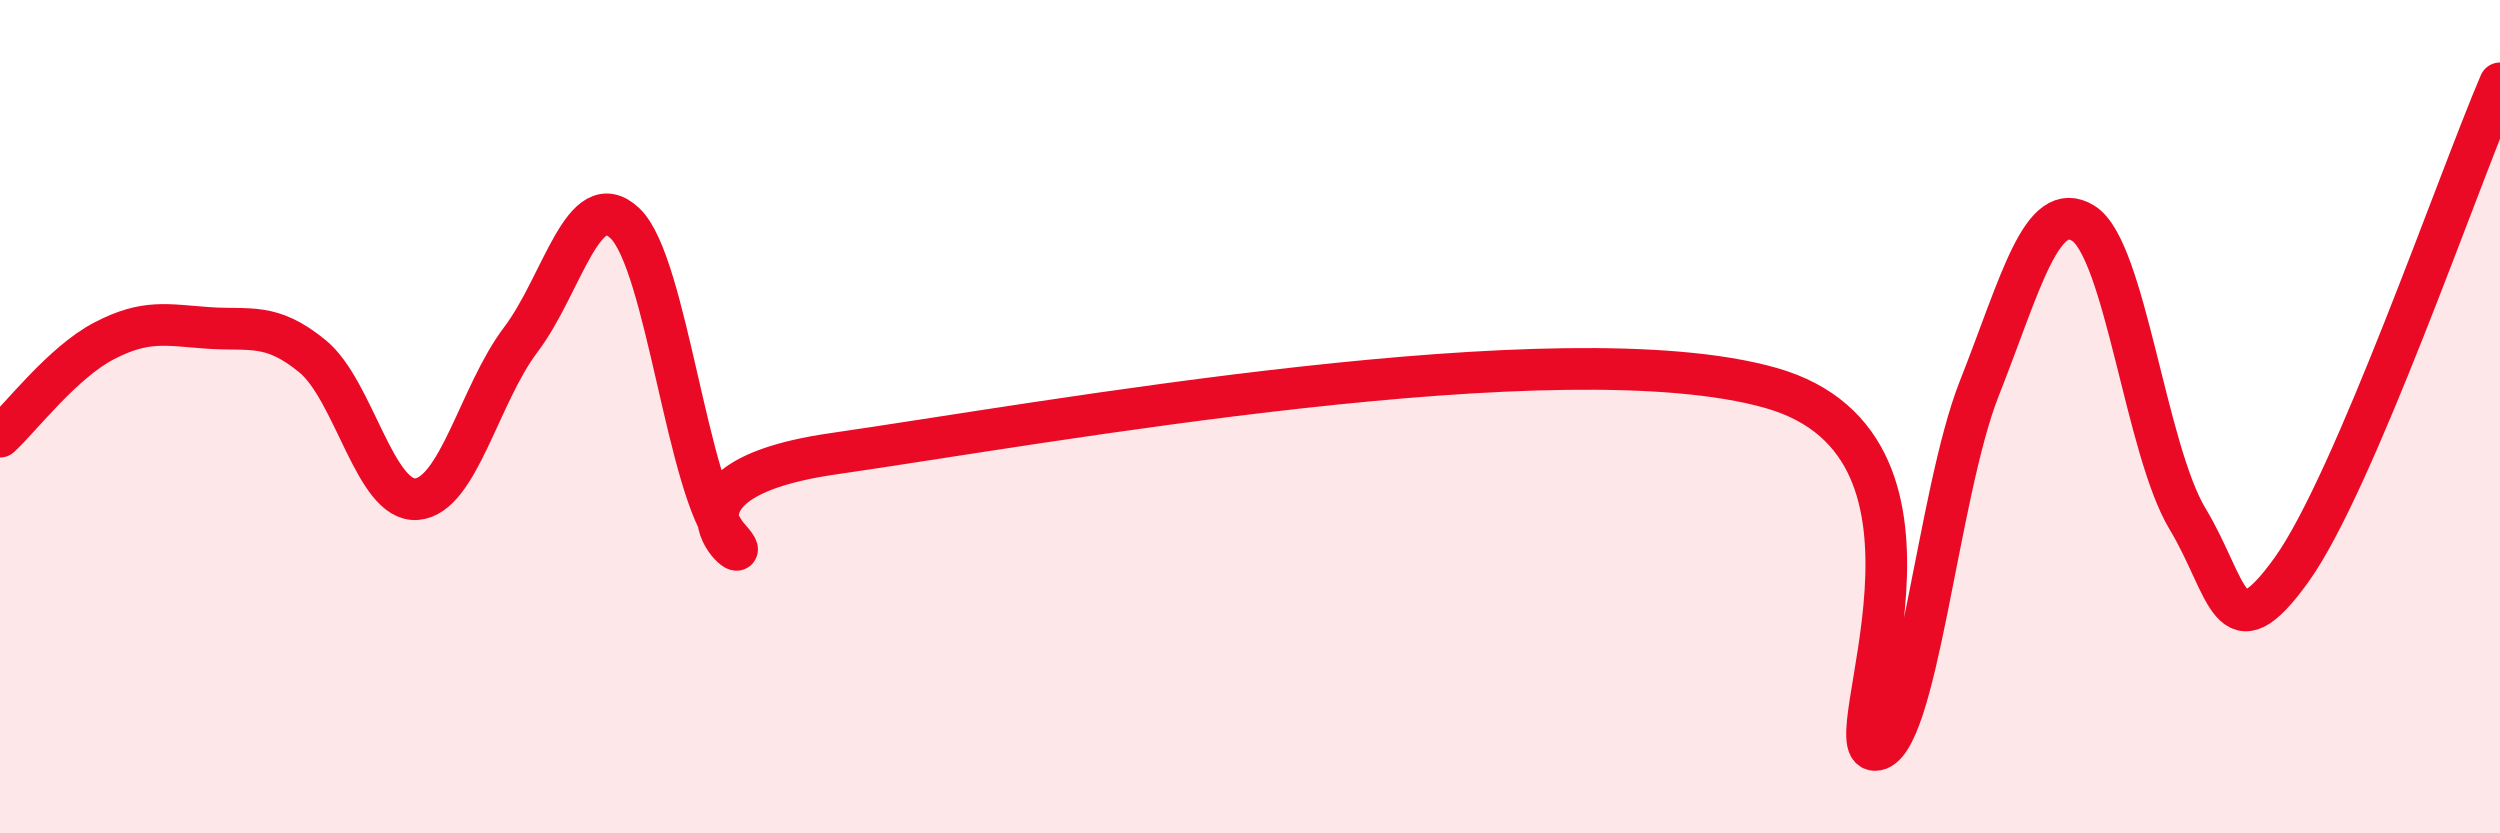
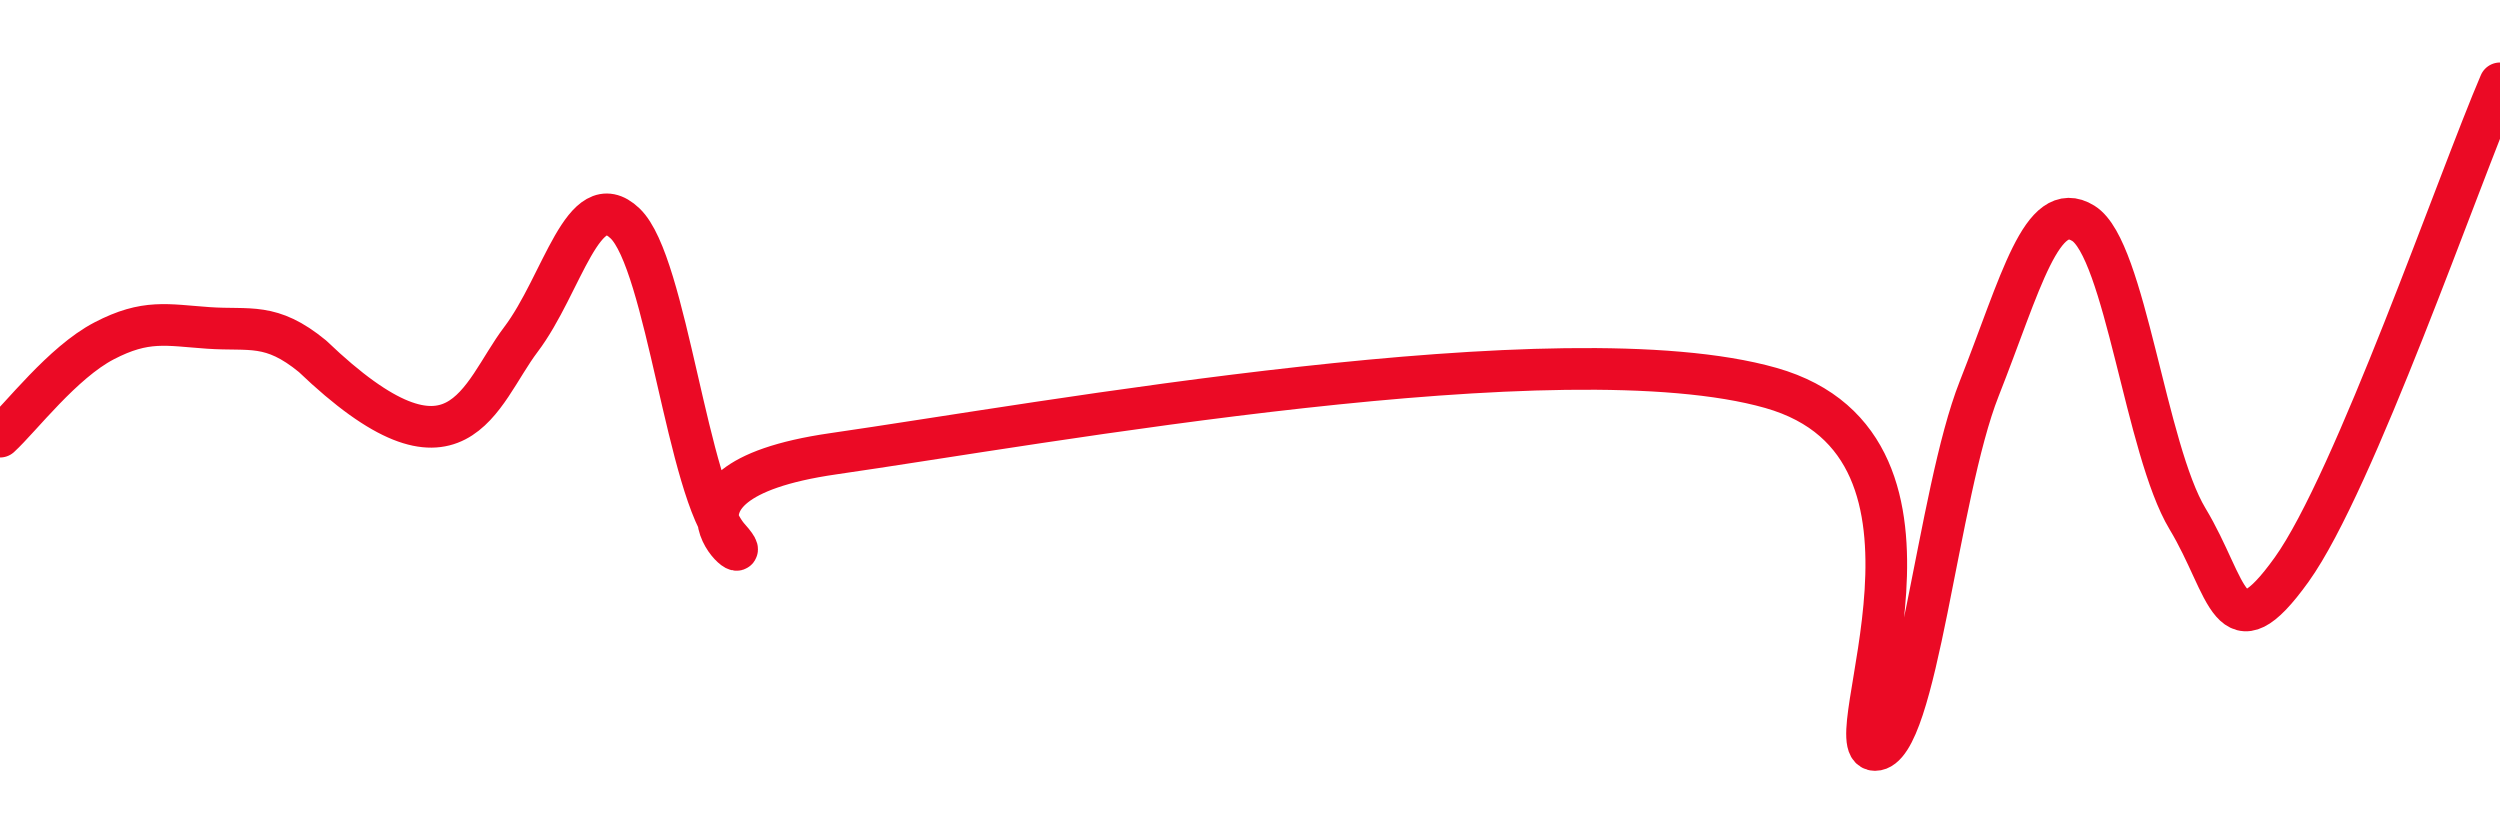
<svg xmlns="http://www.w3.org/2000/svg" width="60" height="20" viewBox="0 0 60 20">
-   <path d="M 0,10.48 C 0.5,10.02 1.5,8.7 2.5,8.18 C 3.5,7.66 4,7.8 5,7.87 C 6,7.94 6.5,7.73 7.5,8.55 C 8.5,9.37 9,12.06 10,11.98 C 11,11.9 11.5,9.47 12.5,8.15 C 13.5,6.83 14,4.41 15,5.36 C 16,6.31 16.5,11.8 17.5,12.91 C 18.5,14.02 15,11.61 20,10.89 C 25,10.17 37.5,7.89 42.5,9.31 C 47.5,10.73 44,18 45,18 C 46,18 46.5,11.86 47.5,9.33 C 48.5,6.8 49,4.74 50,5.36 C 51,5.98 51.5,10.79 52.5,12.45 C 53.5,14.11 53.5,15.76 55,13.67 C 56.5,11.58 59,4.33 60,2L60 20L0 20Z" fill="#EB0A25" opacity="0.1" stroke-linecap="round" stroke-linejoin="round" />
-   <path d="M 0,10.48 C 0.5,10.02 1.5,8.7 2.5,8.18 C 3.5,7.66 4,7.8 5,7.87 C 6,7.94 6.5,7.73 7.5,8.55 C 8.5,9.37 9,12.06 10,11.98 C 11,11.9 11.5,9.47 12.5,8.15 C 13.5,6.83 14,4.41 15,5.36 C 16,6.31 16.5,11.8 17.5,12.91 C 18.5,14.02 15,11.61 20,10.89 C 25,10.17 37.5,7.89 42.5,9.31 C 47.5,10.73 44,18 45,18 C 46,18 46.5,11.86 47.5,9.33 C 48.5,6.8 49,4.74 50,5.36 C 51,5.98 51.5,10.79 52.5,12.45 C 53.5,14.11 53.5,15.76 55,13.67 C 56.5,11.58 59,4.33 60,2" stroke="#EB0A25" stroke-width="1" fill="none" stroke-linecap="round" stroke-linejoin="round" />
+   <path d="M 0,10.48 C 0.5,10.02 1.5,8.7 2.5,8.18 C 3.5,7.66 4,7.8 5,7.87 C 6,7.94 6.5,7.73 7.5,8.55 C 11,11.9 11.5,9.47 12.5,8.15 C 13.5,6.83 14,4.41 15,5.36 C 16,6.31 16.5,11.8 17.5,12.91 C 18.5,14.02 15,11.61 20,10.89 C 25,10.17 37.5,7.89 42.5,9.31 C 47.5,10.73 44,18 45,18 C 46,18 46.5,11.86 47.5,9.33 C 48.5,6.8 49,4.74 50,5.36 C 51,5.98 51.5,10.79 52.5,12.45 C 53.5,14.11 53.5,15.76 55,13.67 C 56.5,11.58 59,4.33 60,2" stroke="#EB0A25" stroke-width="1" fill="none" stroke-linecap="round" stroke-linejoin="round" />
</svg>